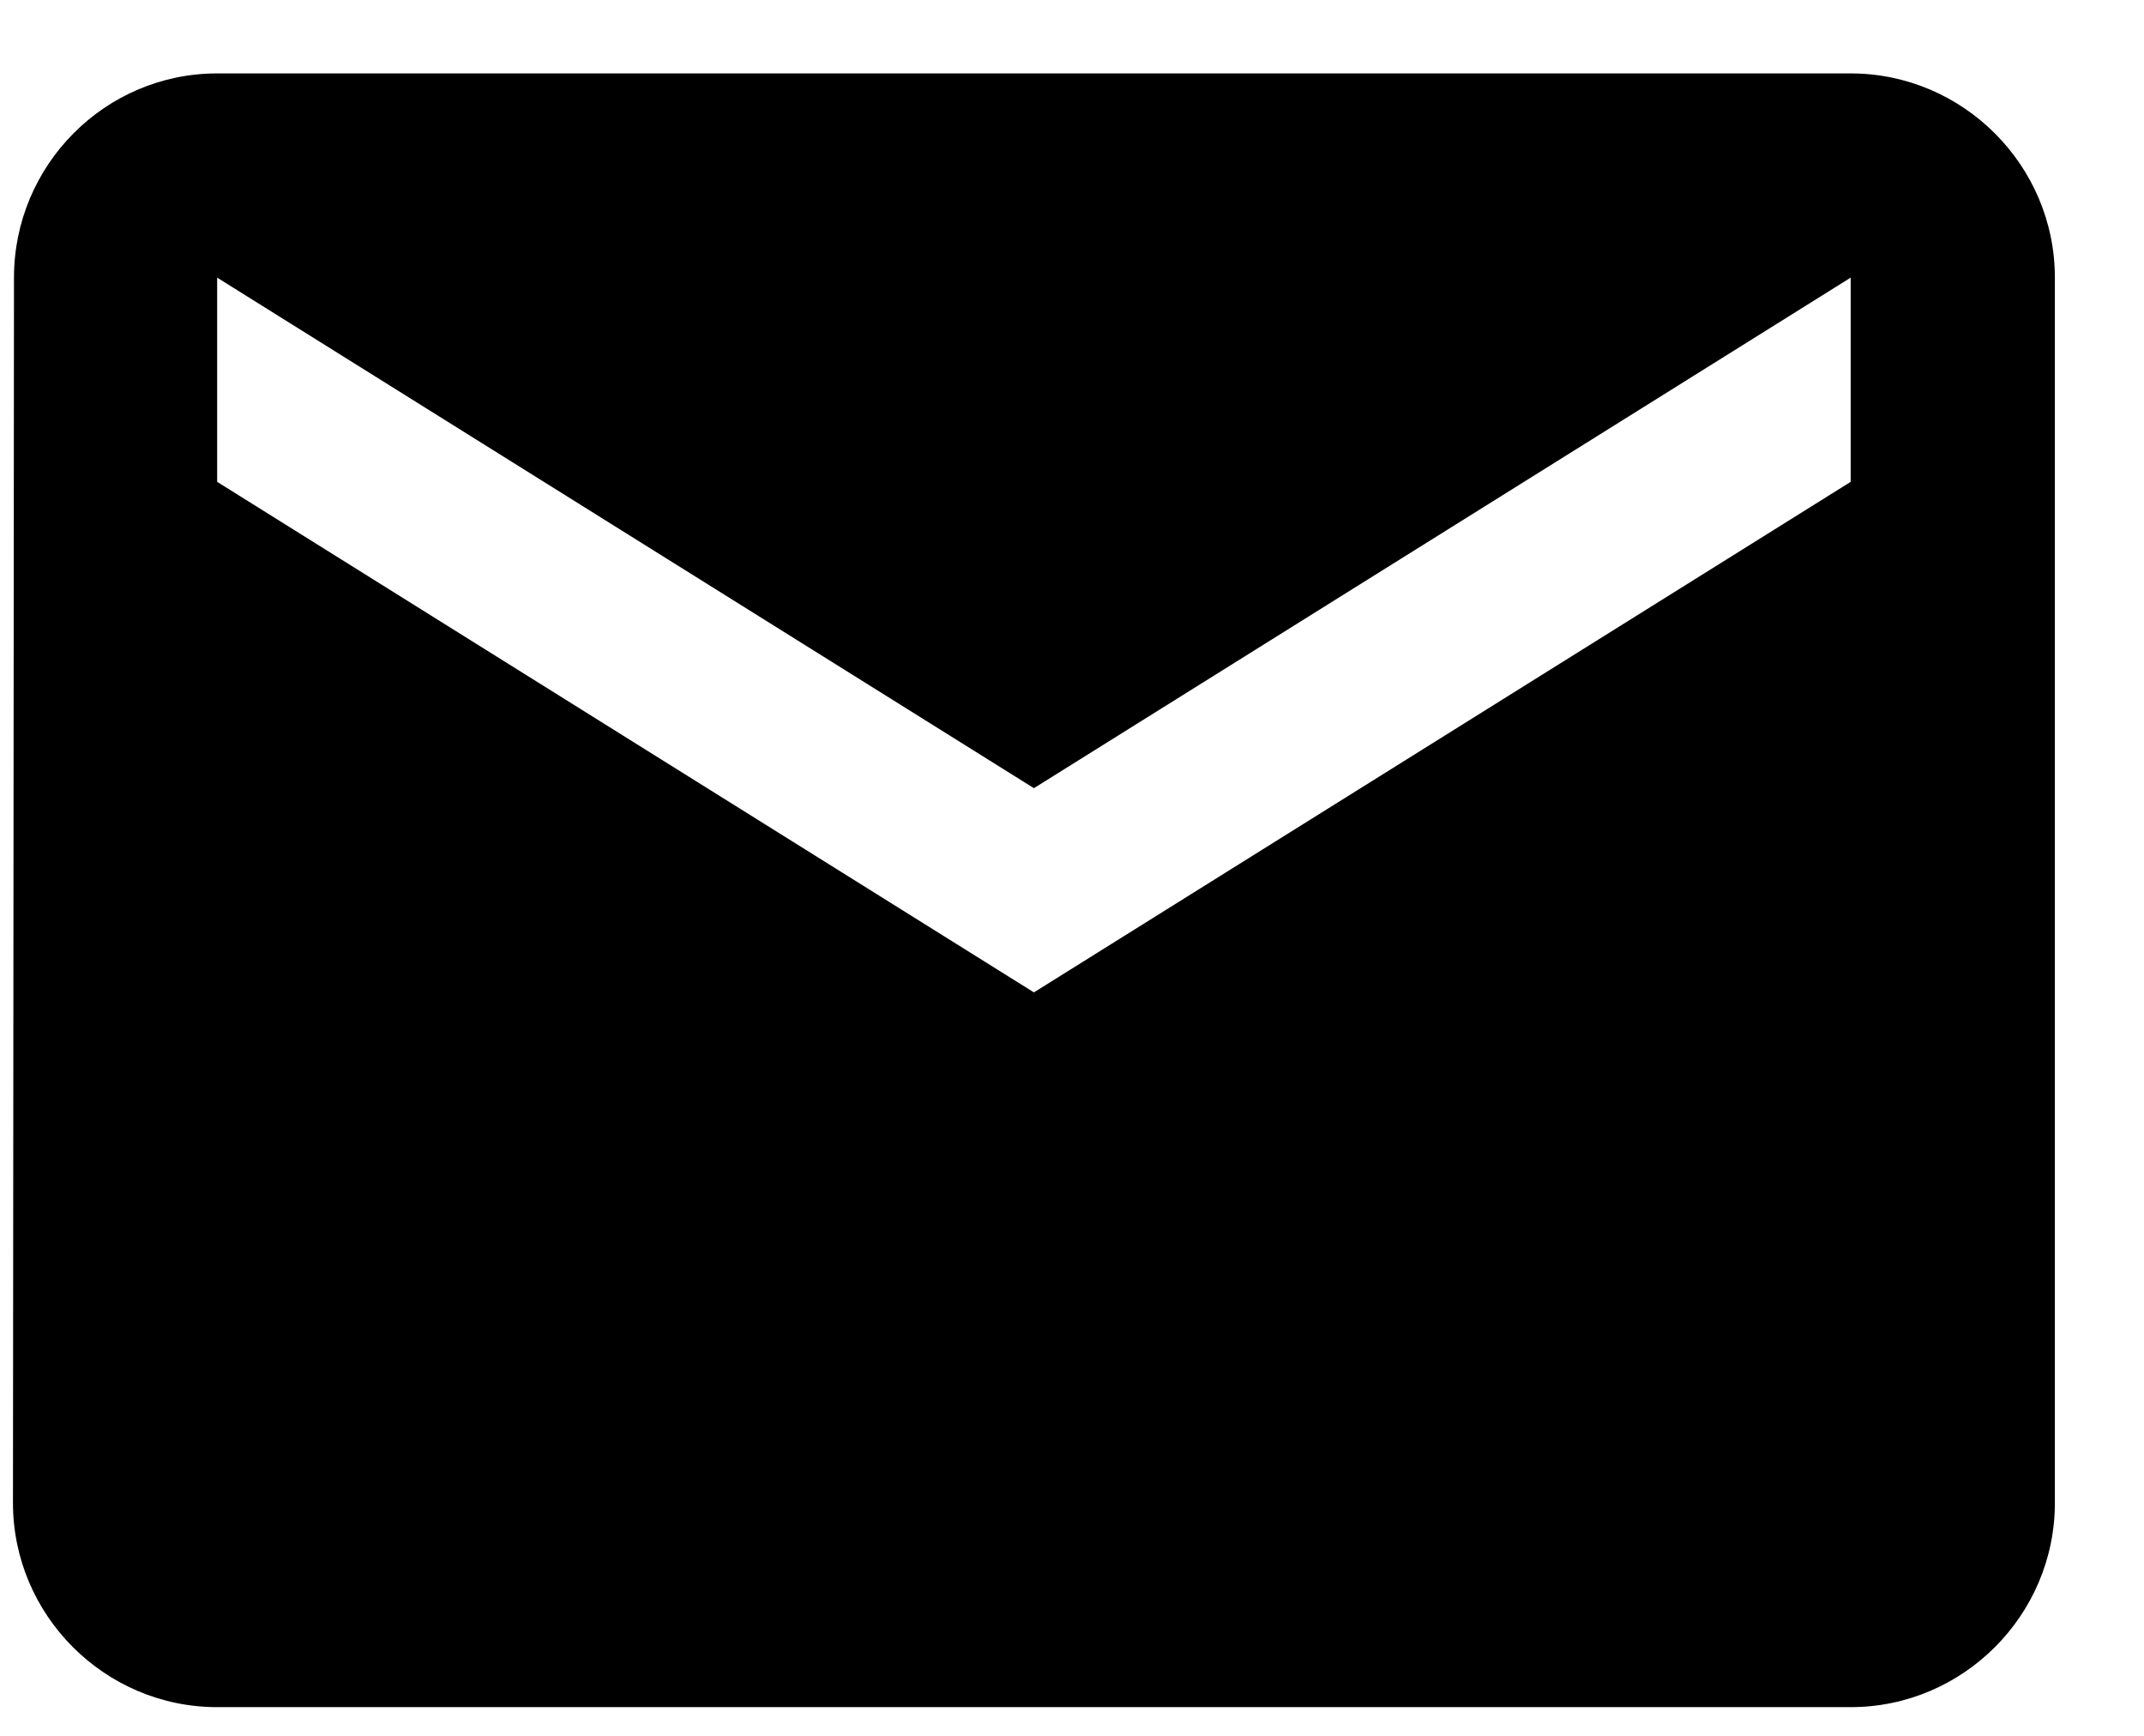
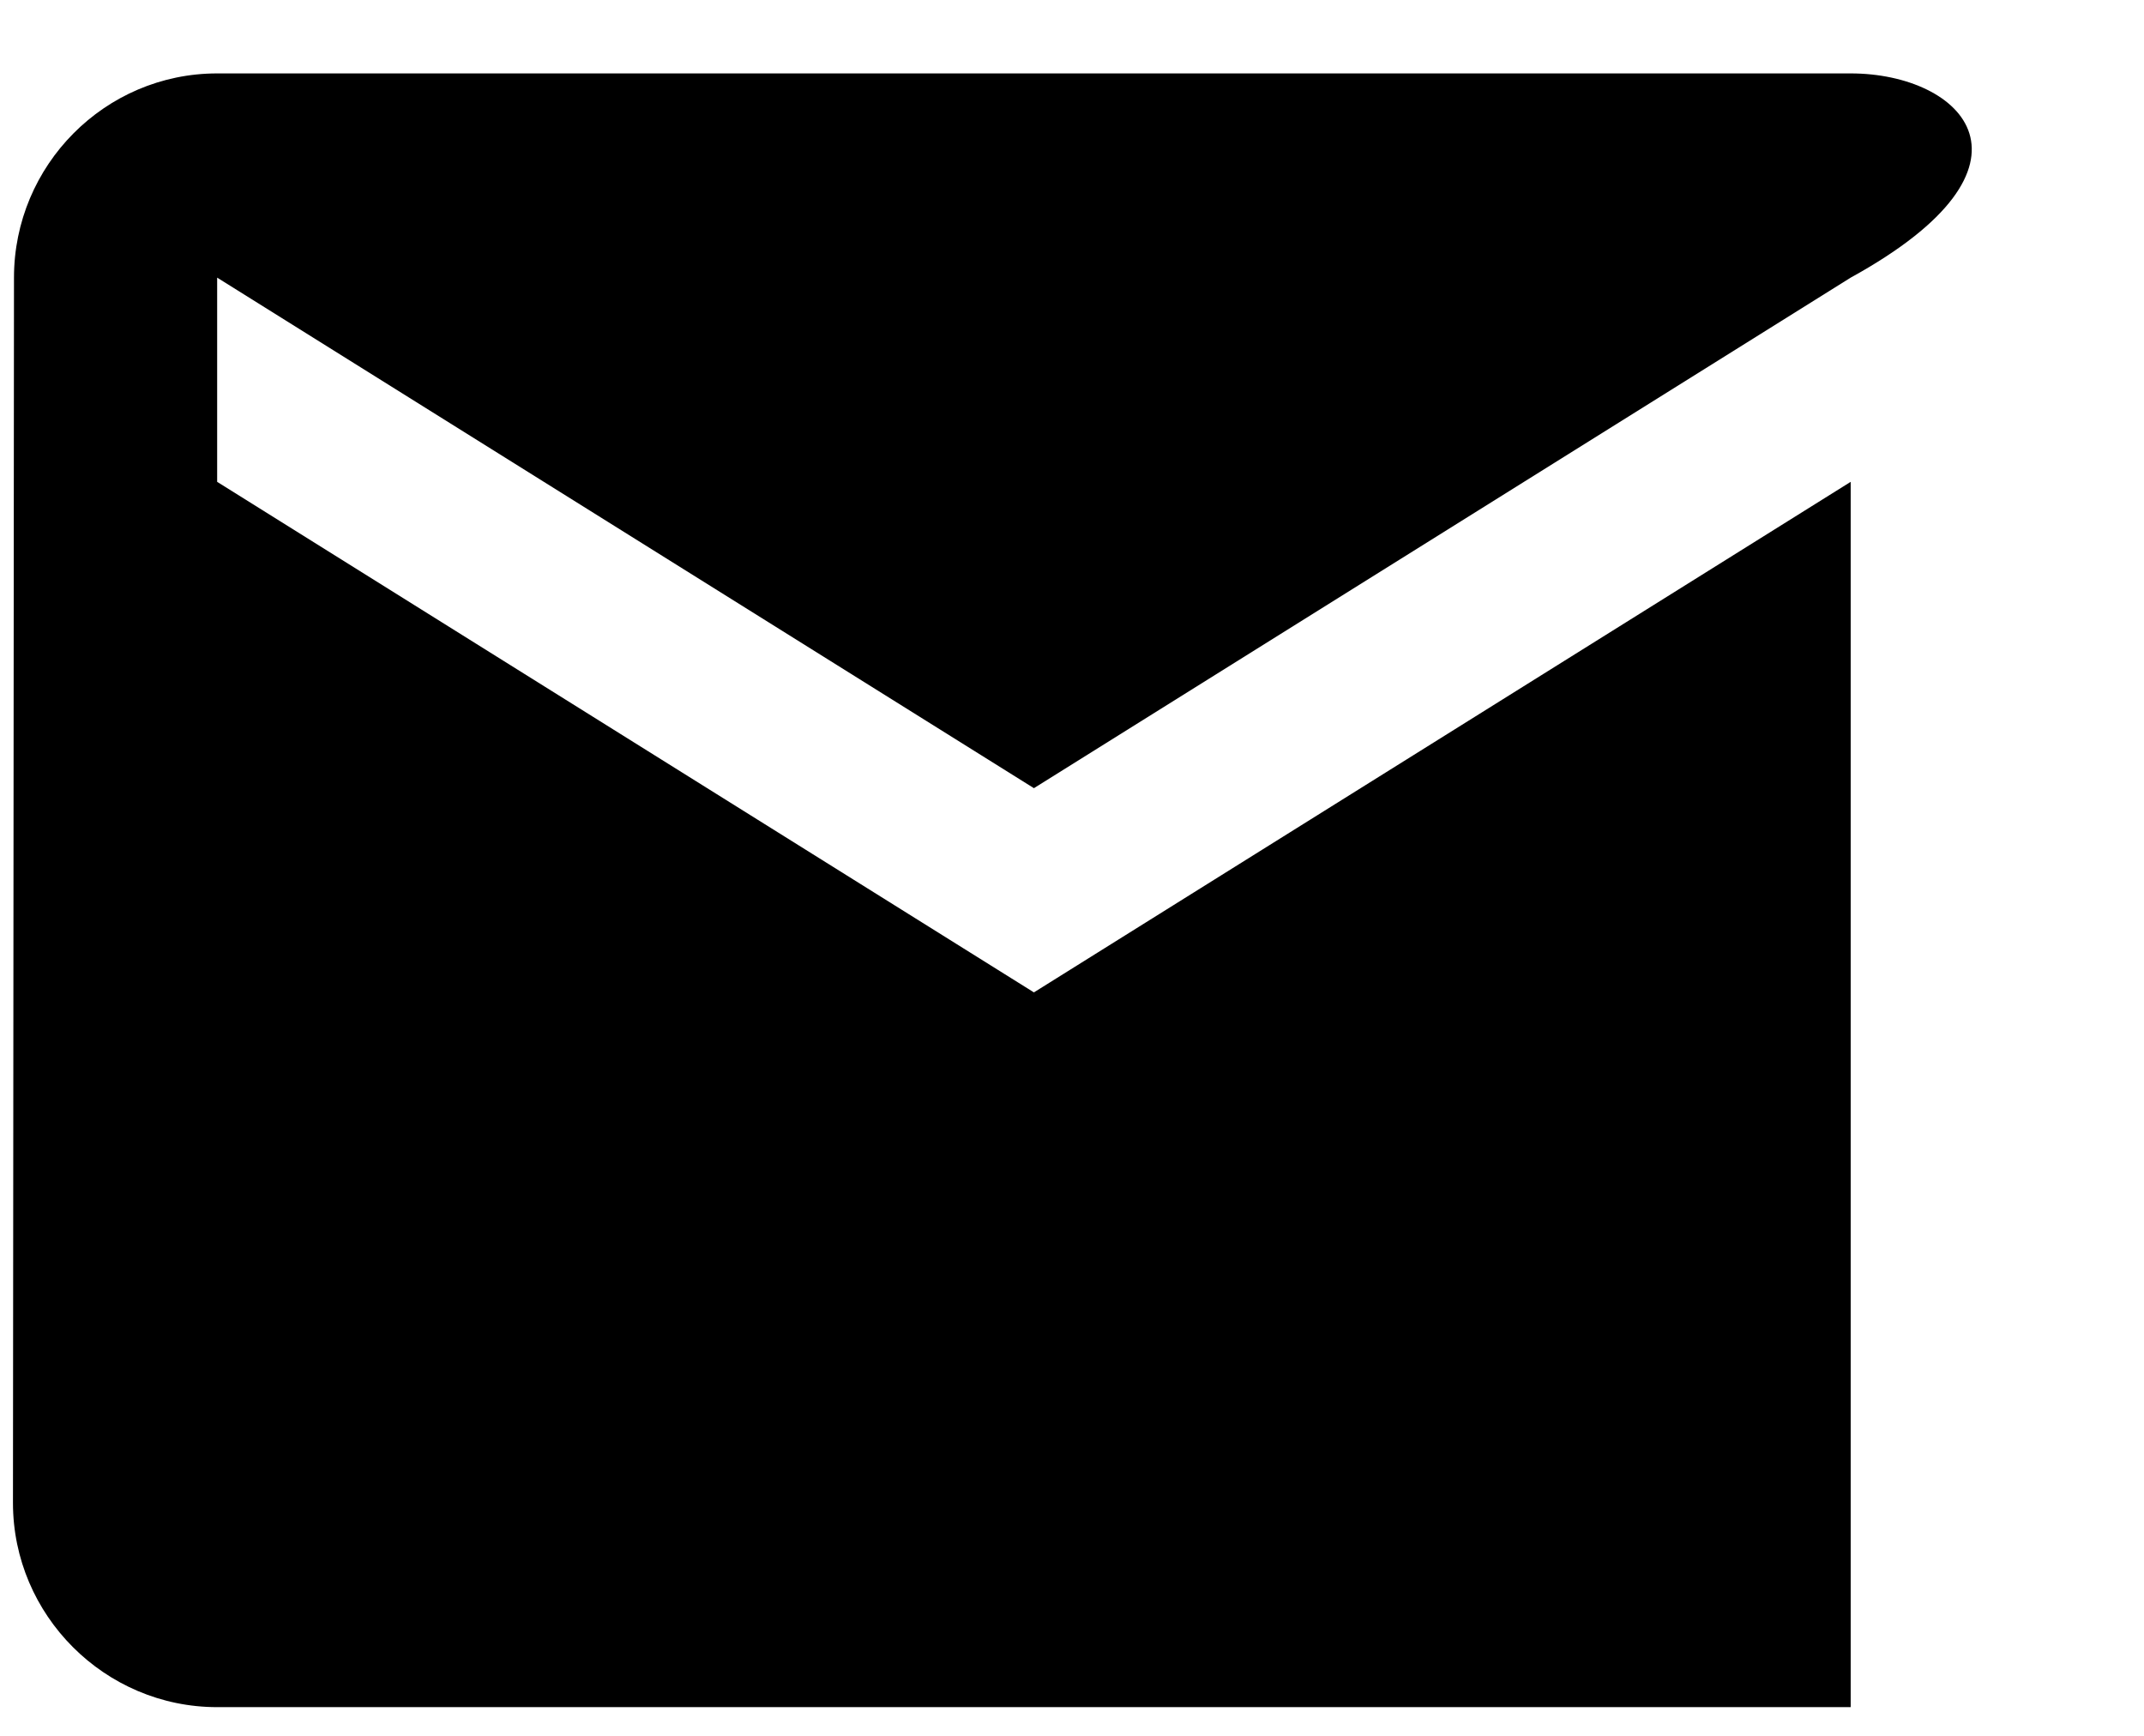
<svg xmlns="http://www.w3.org/2000/svg" width="21" height="17" viewBox="0 0 21 17" fill="none">
-   <path d="M18.127 0.719H2.127C1.027 0.719 0.137 1.619 0.137 2.719L0.127 14.719C0.127 15.819 1.027 16.719 2.127 16.719H18.127C19.227 16.719 20.127 15.819 20.127 14.719V2.719C20.127 1.619 19.227 0.719 18.127 0.719ZM18.127 4.719L10.127 9.719L2.127 4.719V2.719L10.127 7.719L18.127 2.719V4.719Z" fill="black" />
+   <path d="M18.127 0.719H2.127C1.027 0.719 0.137 1.619 0.137 2.719L0.127 14.719C0.127 15.819 1.027 16.719 2.127 16.719H18.127V2.719C20.127 1.619 19.227 0.719 18.127 0.719ZM18.127 4.719L10.127 9.719L2.127 4.719V2.719L10.127 7.719L18.127 2.719V4.719Z" fill="black" />
</svg>